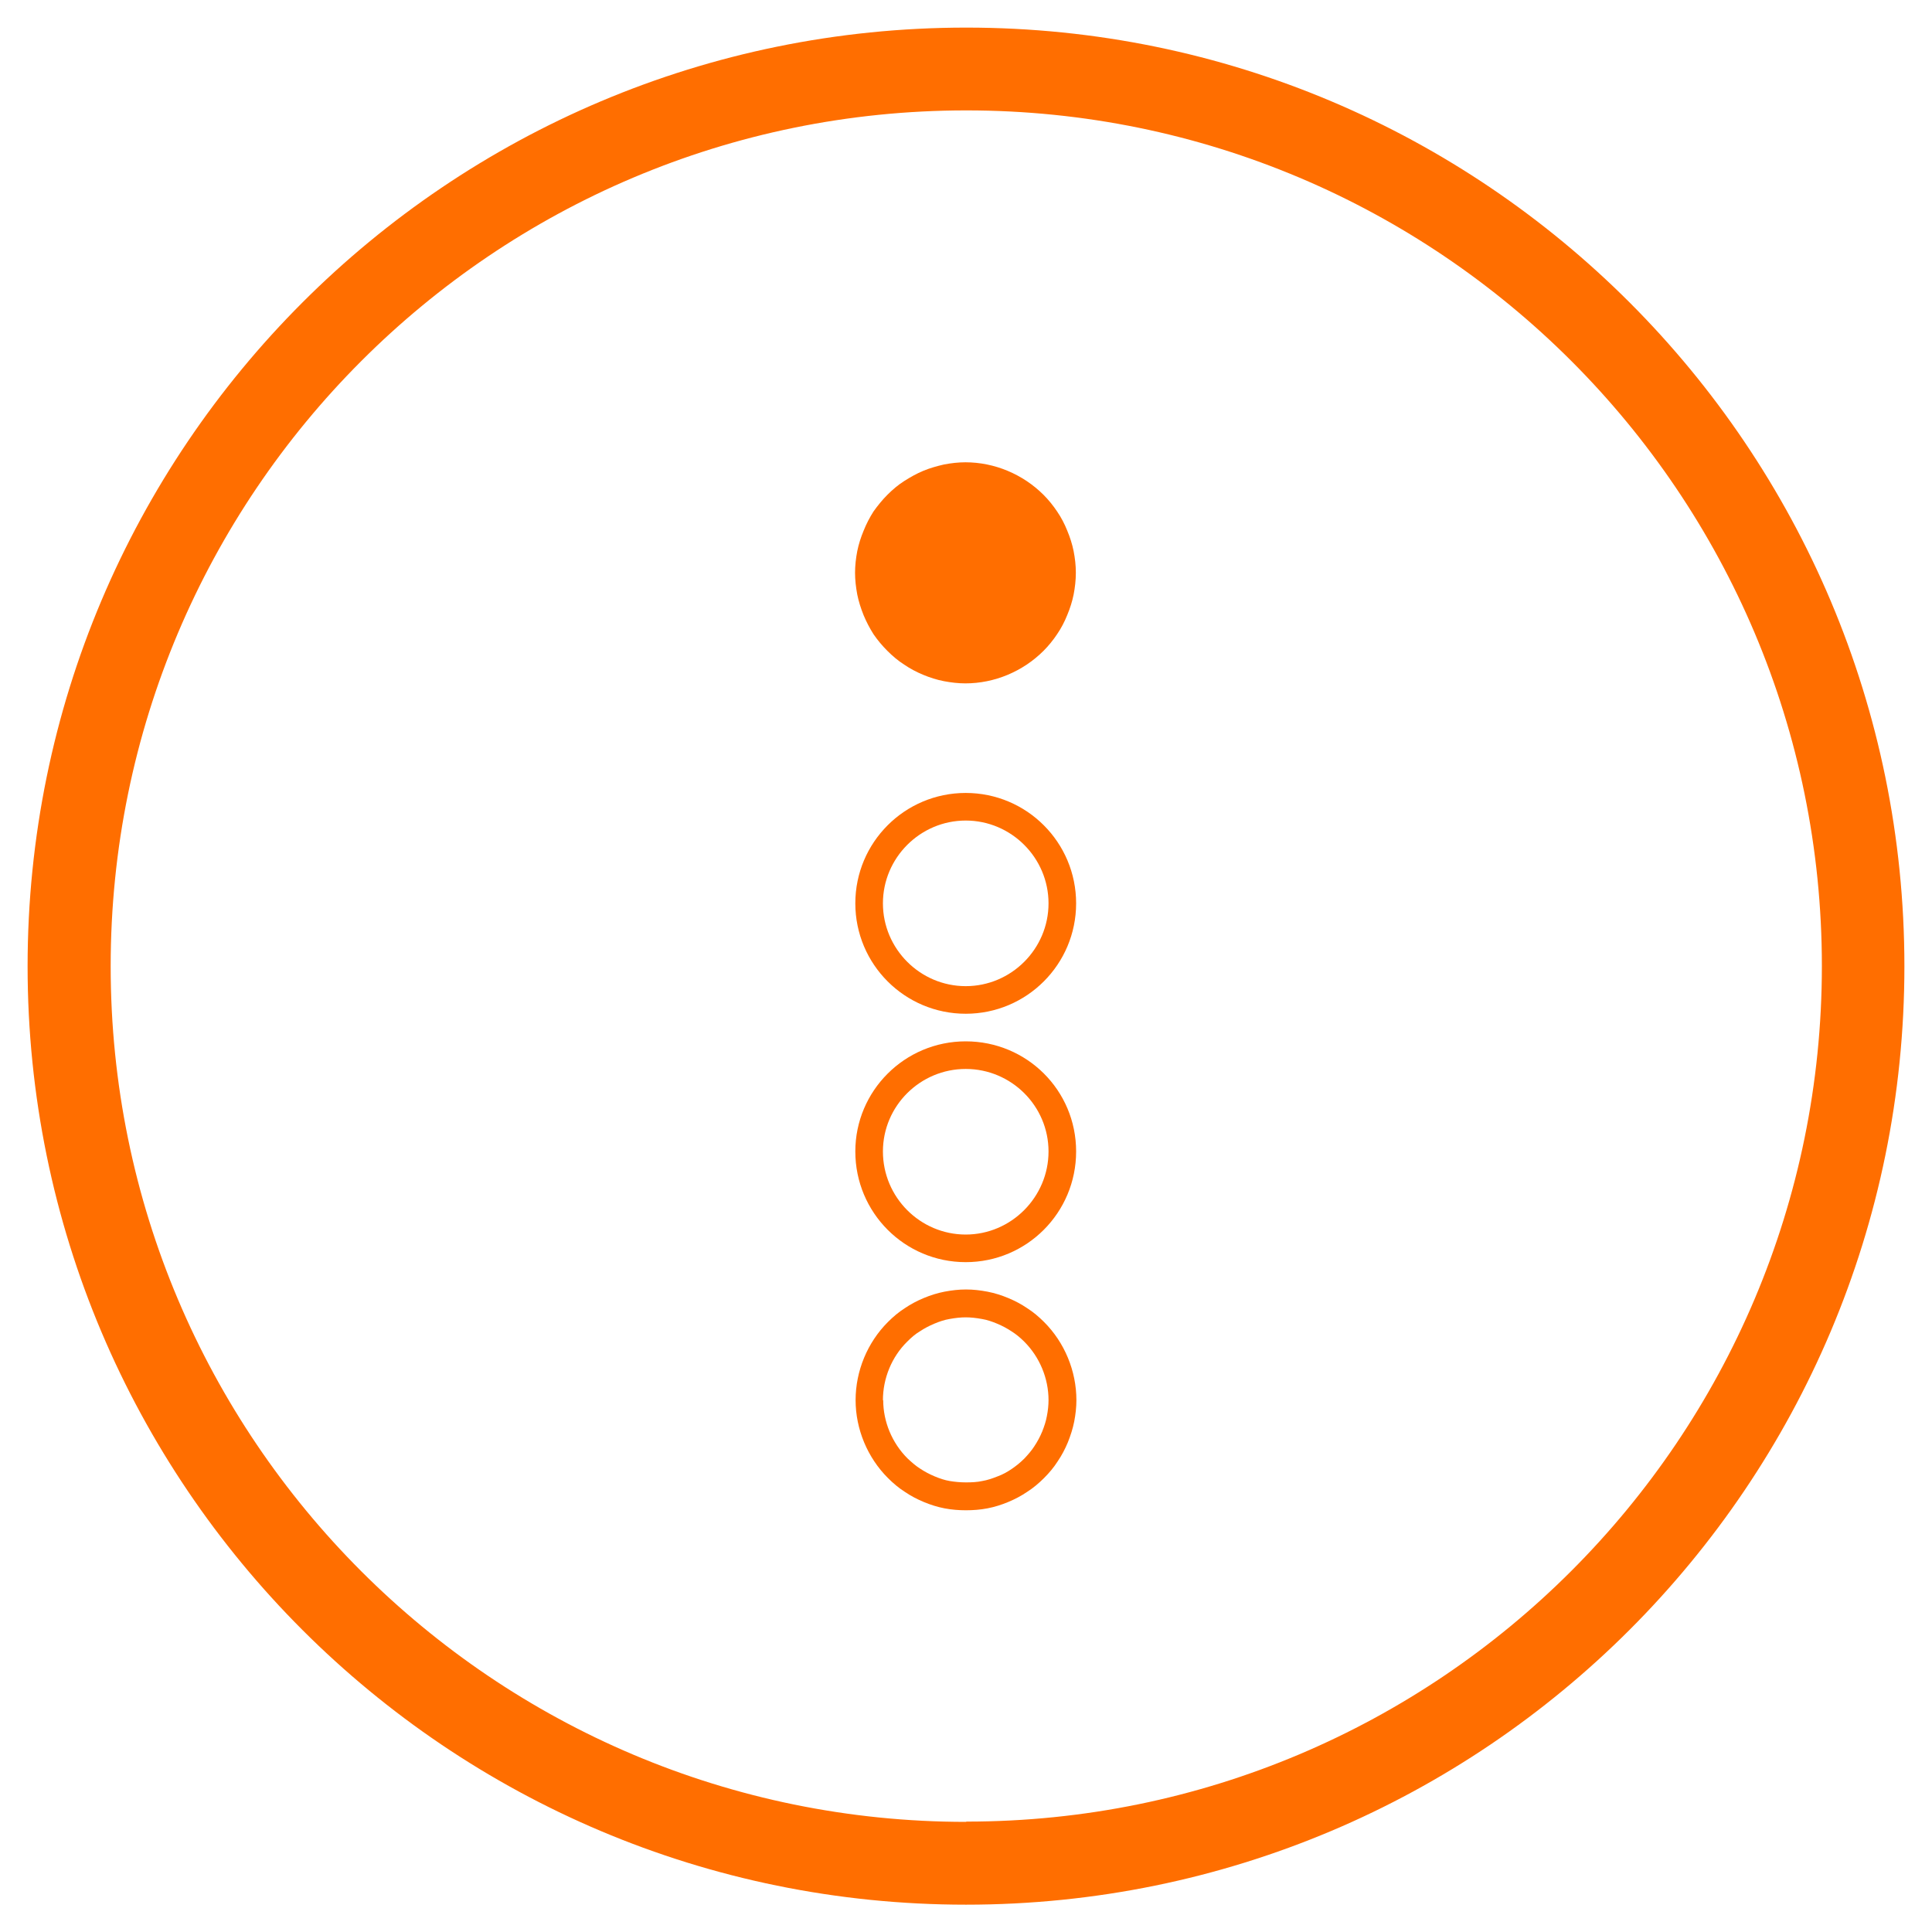
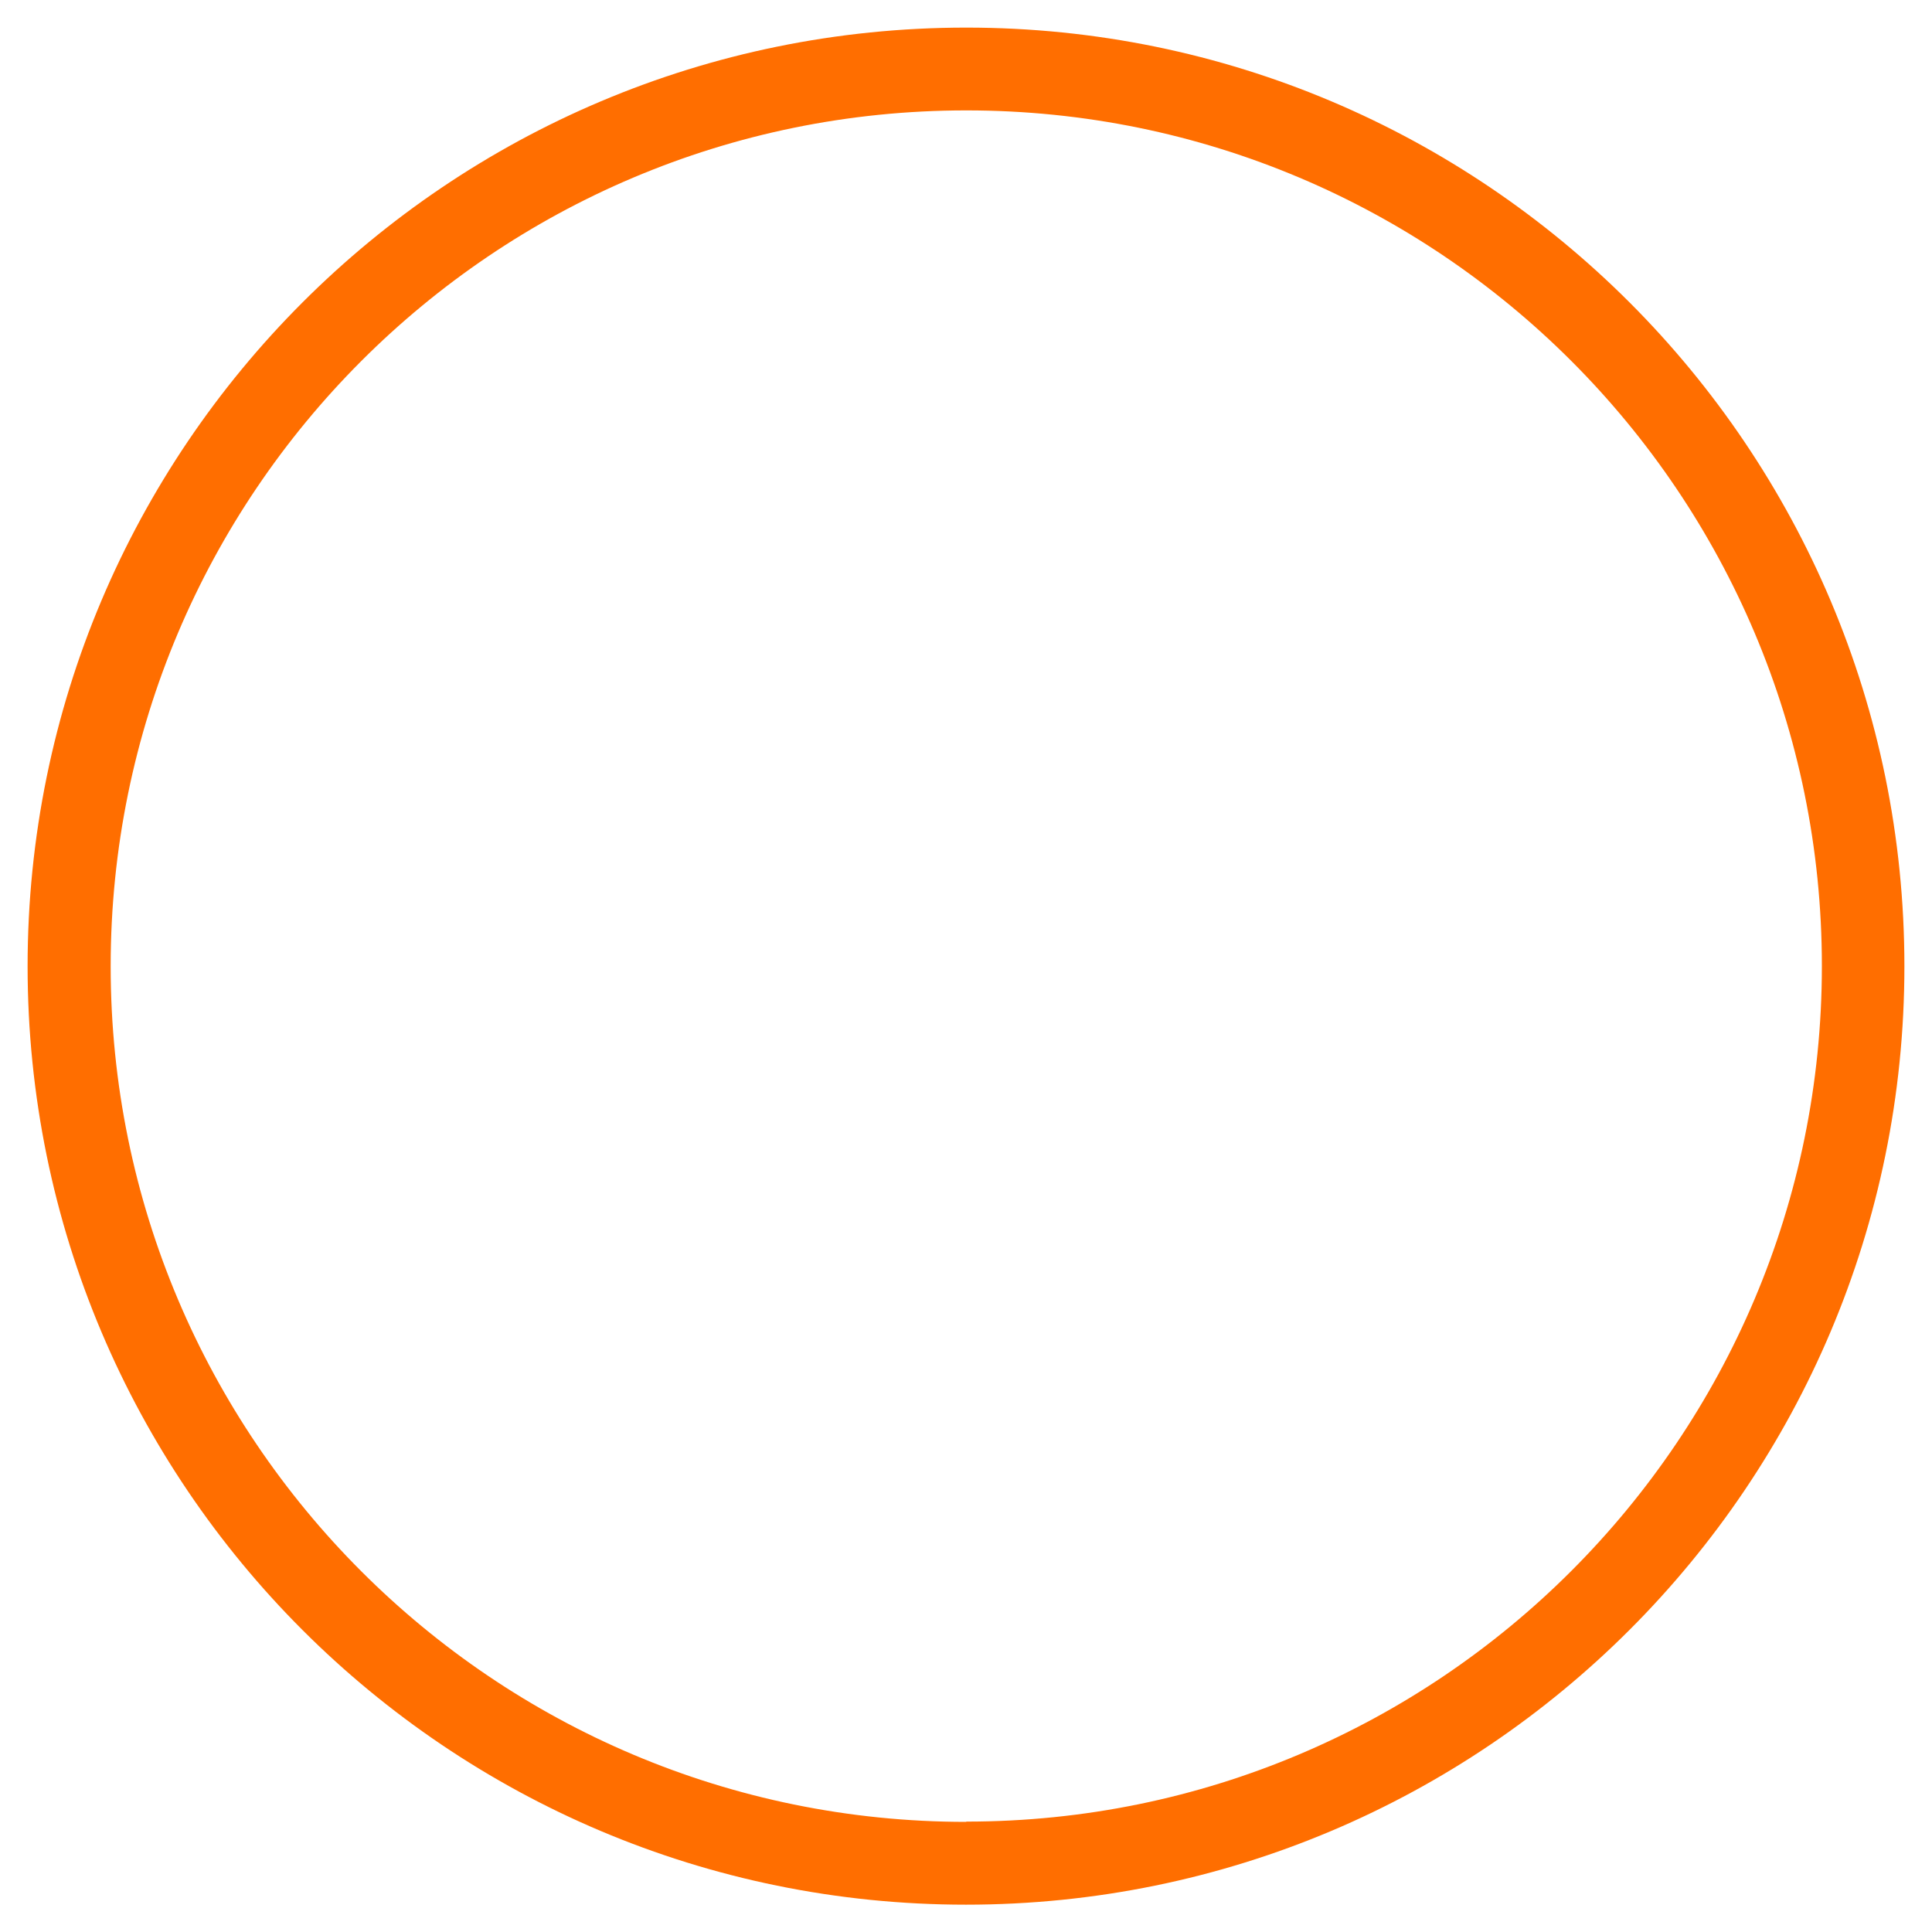
<svg xmlns="http://www.w3.org/2000/svg" height="70" id="uuid-be73dd9d-c602-4f66-a630-d6a64a51d988" viewBox="0 0 70 70" width="70">
  <defs>
    <style>.uuid-bc2ba853-72bf-4f4f-88be-929e18d87427{fill:#ff6e00;}</style>
  </defs>
  <path class="uuid-bc2ba853-72bf-4f4f-88be-929e18d87427" d="m35.01,1C16.22,1,1,16.22,1,35.01s15.22,34,34,34,34-15.22,34-34S53.79,1,35.01,1Zm0,65.01c-17.12,0-31-13.88-31-31S17.88,4,35.01,4s31,13.88,31,31-13.88,31-31,31Z" />
-   <path class="uuid-bc2ba853-72bf-4f4f-88be-929e18d87427" d="m31.99,50.73c0-.79.32-1.57.88-2.12.16-.16.3-.28.47-.38.15-.1.32-.19.51-.27s.37-.14.55-.17c.22-.04.41-.06.59-.06s.37.02.59.06c.18.03.36.09.55.17s.36.17.54.29c.14.09.29.21.44.36.56.56.88,1.33.88,2.12,0,.18-.02.38-.06.58-.03.17-.09.36-.17.56-.08.19-.17.36-.29.54-.09.14-.21.28-.35.43-.16.16-.3.27-.46.38s-.32.2-.51.27c-.2.08-.38.14-.56.17-.18.04-.38.05-.59.05s-.41-.02-.59-.05-.36-.09-.55-.17-.36-.17-.54-.29c-.14-.09-.28-.21-.44-.36-.56-.56-.88-1.33-.88-2.11m-1,0c0,1.05.43,2.08,1.17,2.82.19.19.39.36.61.5.22.15.45.27.69.37.24.1.49.18.75.23.26.05.52.07.78.07s.52-.02.78-.07.51-.13.75-.23c.24-.1.47-.22.69-.37.22-.14.42-.31.61-.5.18-.18.35-.38.49-.6.15-.22.27-.45.37-.69.1-.25.18-.5.23-.75.05-.26.08-.52.08-.78,0-1.06-.43-2.09-1.17-2.83-.19-.19-.39-.36-.61-.5-.22-.15-.45-.27-.69-.37-.24-.1-.49-.18-.75-.23s-.52-.08-.78-.08-.52.03-.78.08-.51.13-.75.23-.47.22-.69.37c-.22.14-.42.31-.61.5-.74.74-1.17,1.77-1.17,2.83h0Z" />
-   <path class="uuid-bc2ba853-72bf-4f4f-88be-929e18d87427" d="m31.99,32.73c0-1.65,1.35-3,3-3s3,1.35,3,3-1.35,3-3,3-3-1.35-3-3m-1,0c0,2.21,1.79,4,4,4s4-1.79,4-4-1.79-4-4-4-4,1.79-4,4h0Z" />
-   <path class="uuid-bc2ba853-72bf-4f4f-88be-929e18d87427" d="m31.99,41.72c0-1.65,1.35-2.99,3-2.99s3,1.34,3,2.99-1.35,3.01-3,3.01-3-1.35-3-3.01m-1,0c0,2.22,1.79,4.01,4,4.01s4-1.79,4-4.01-1.79-3.99-4-3.99-4,1.79-4,3.99h0Z" />
-   <path class="uuid-bc2ba853-72bf-4f4f-88be-929e18d87427" d="m30.98,20.75c0,.26.03.52.08.79.05.25.13.5.23.75.1.24.22.47.36.69.15.22.32.42.5.6.19.19.39.36.61.5.22.15.45.27.69.37.24.1.49.18.75.23s.52.08.78.08c1.05,0,2.08-.43,2.83-1.18.18-.18.35-.39.49-.6.15-.22.27-.45.37-.7.1-.24.18-.49.23-.74.05-.26.08-.52.08-.79s-.03-.52-.08-.78c-.05-.25-.13-.5-.23-.74-.1-.25-.22-.48-.37-.7-.14-.21-.31-.42-.49-.6-.75-.75-1.78-1.18-2.83-1.18-.26,0-.52.03-.78.08-.26.06-.51.13-.75.23s-.47.23-.69.37c-.22.14-.42.31-.61.5-.18.18-.35.39-.5.6-.14.22-.26.45-.36.7-.1.24-.18.49-.23.74-.05.26-.08.52-.08.79h0Z" />
</svg>